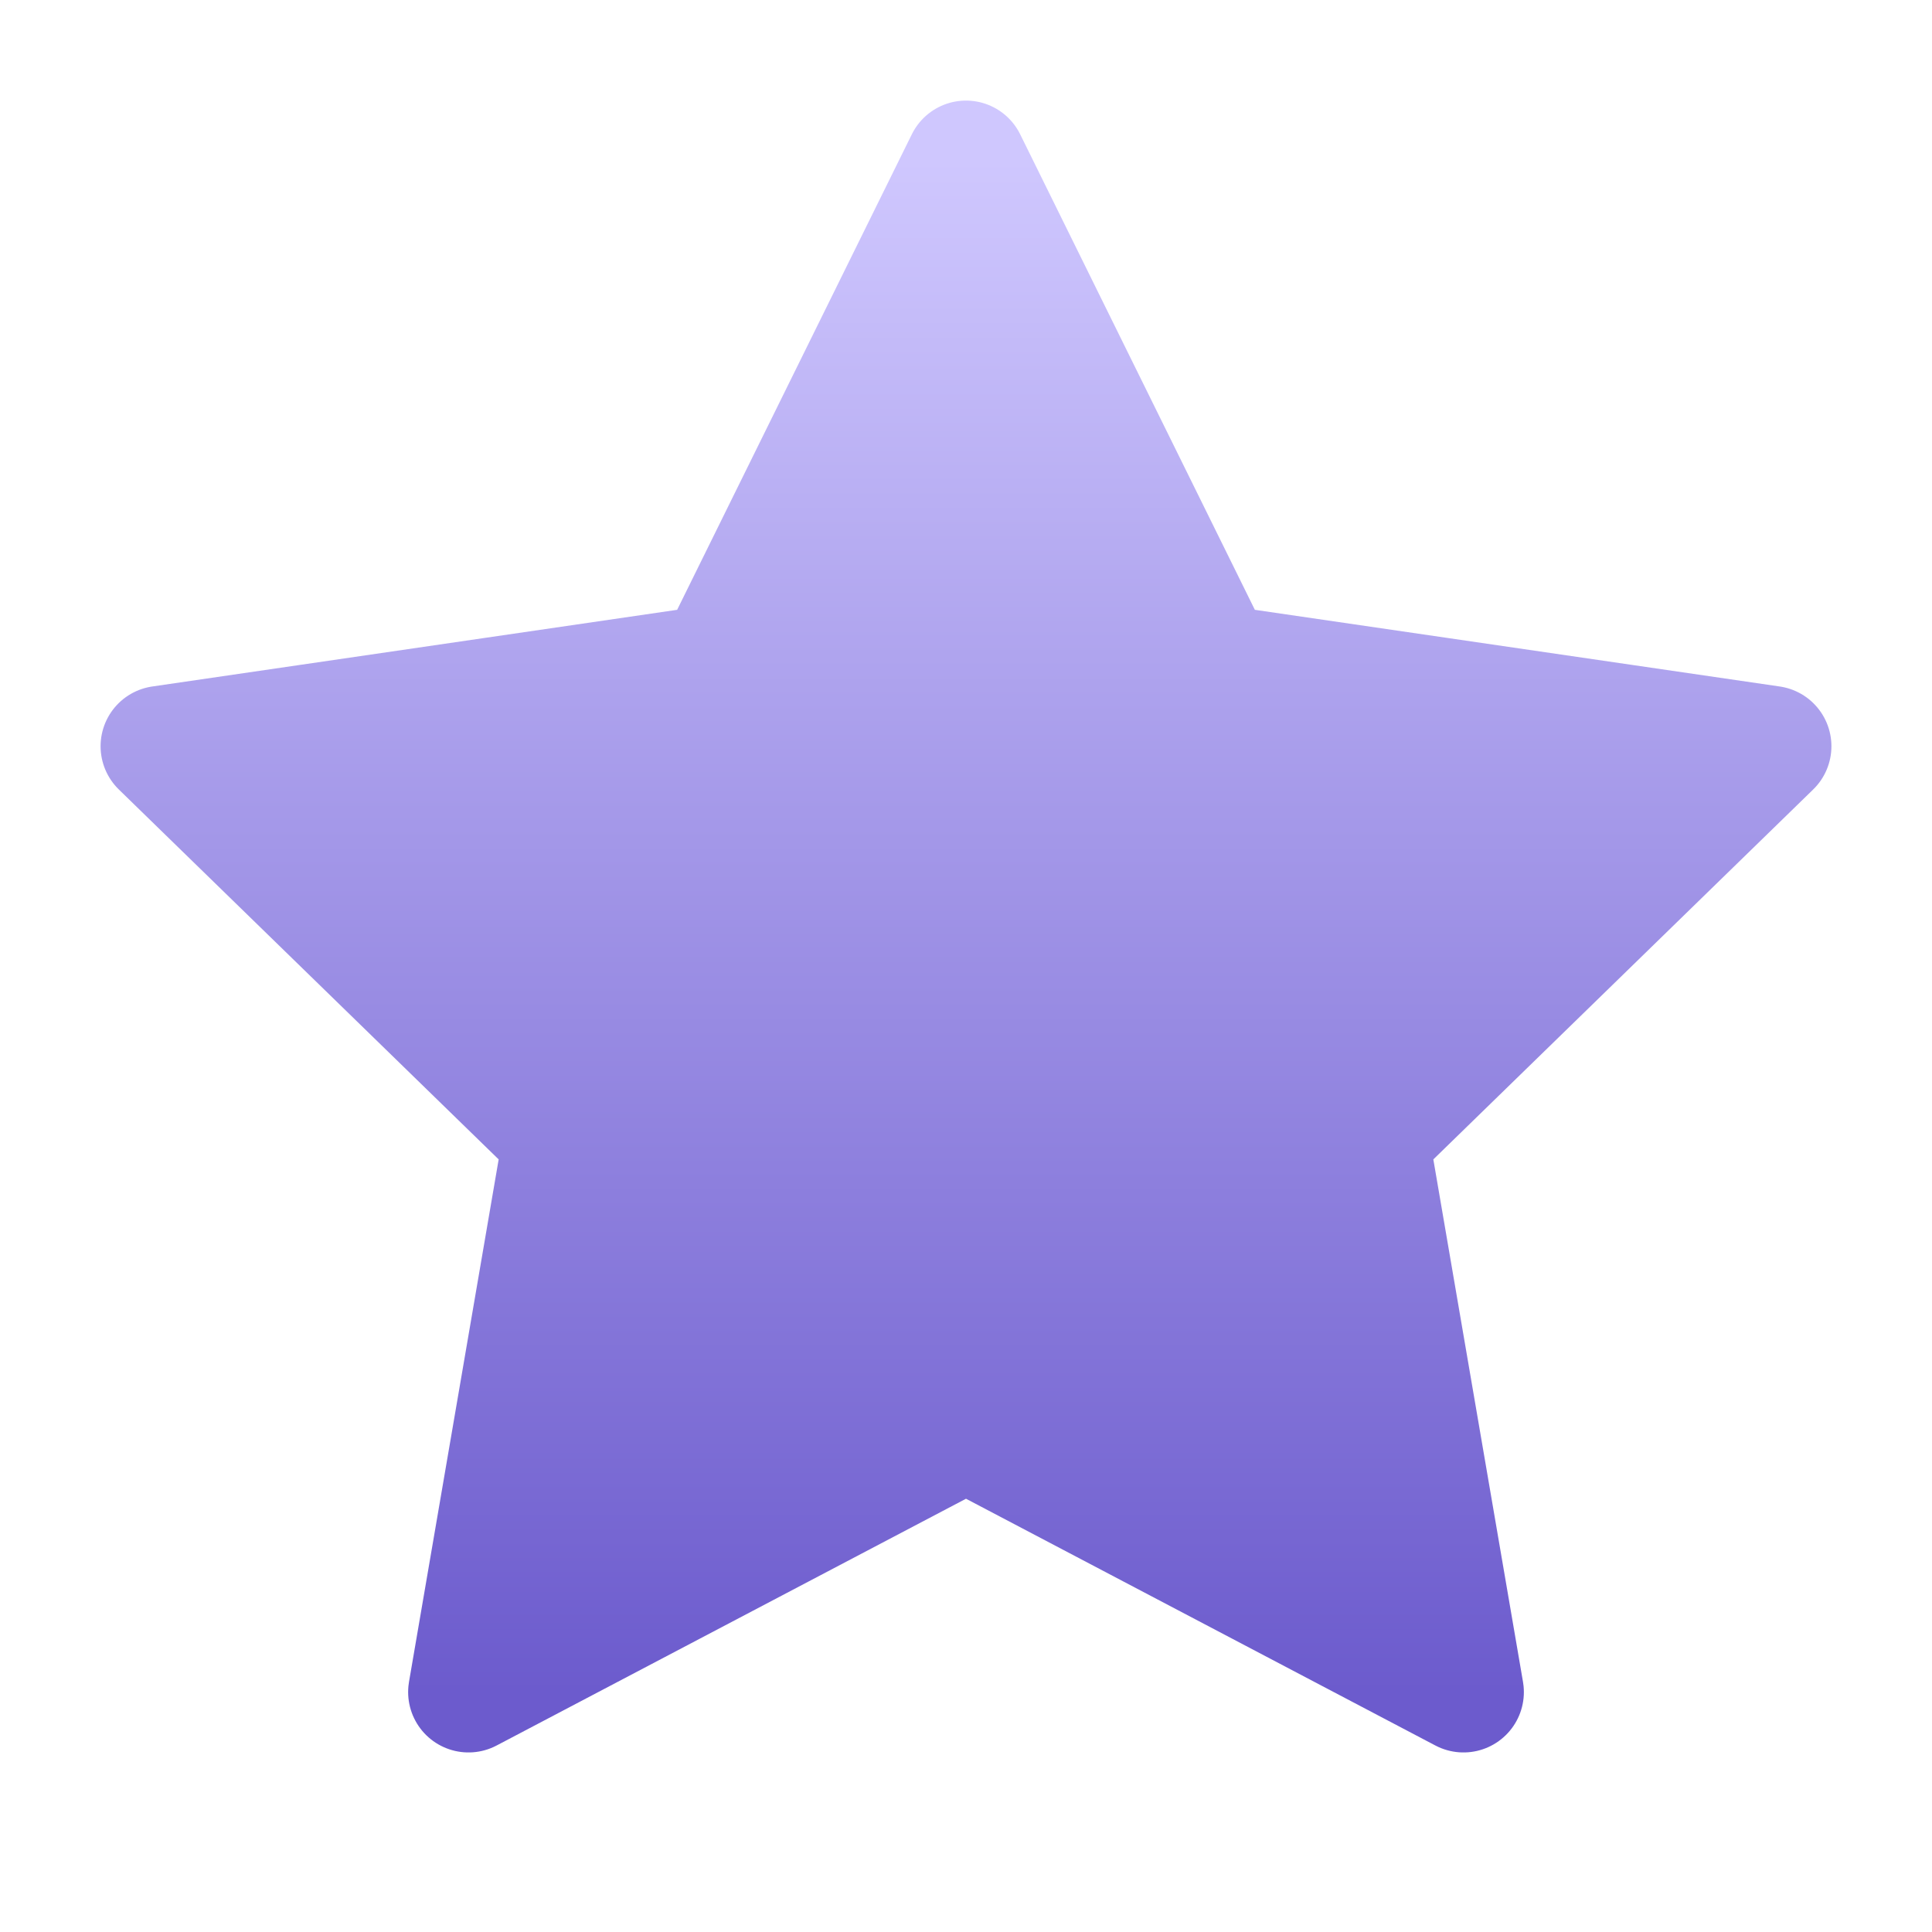
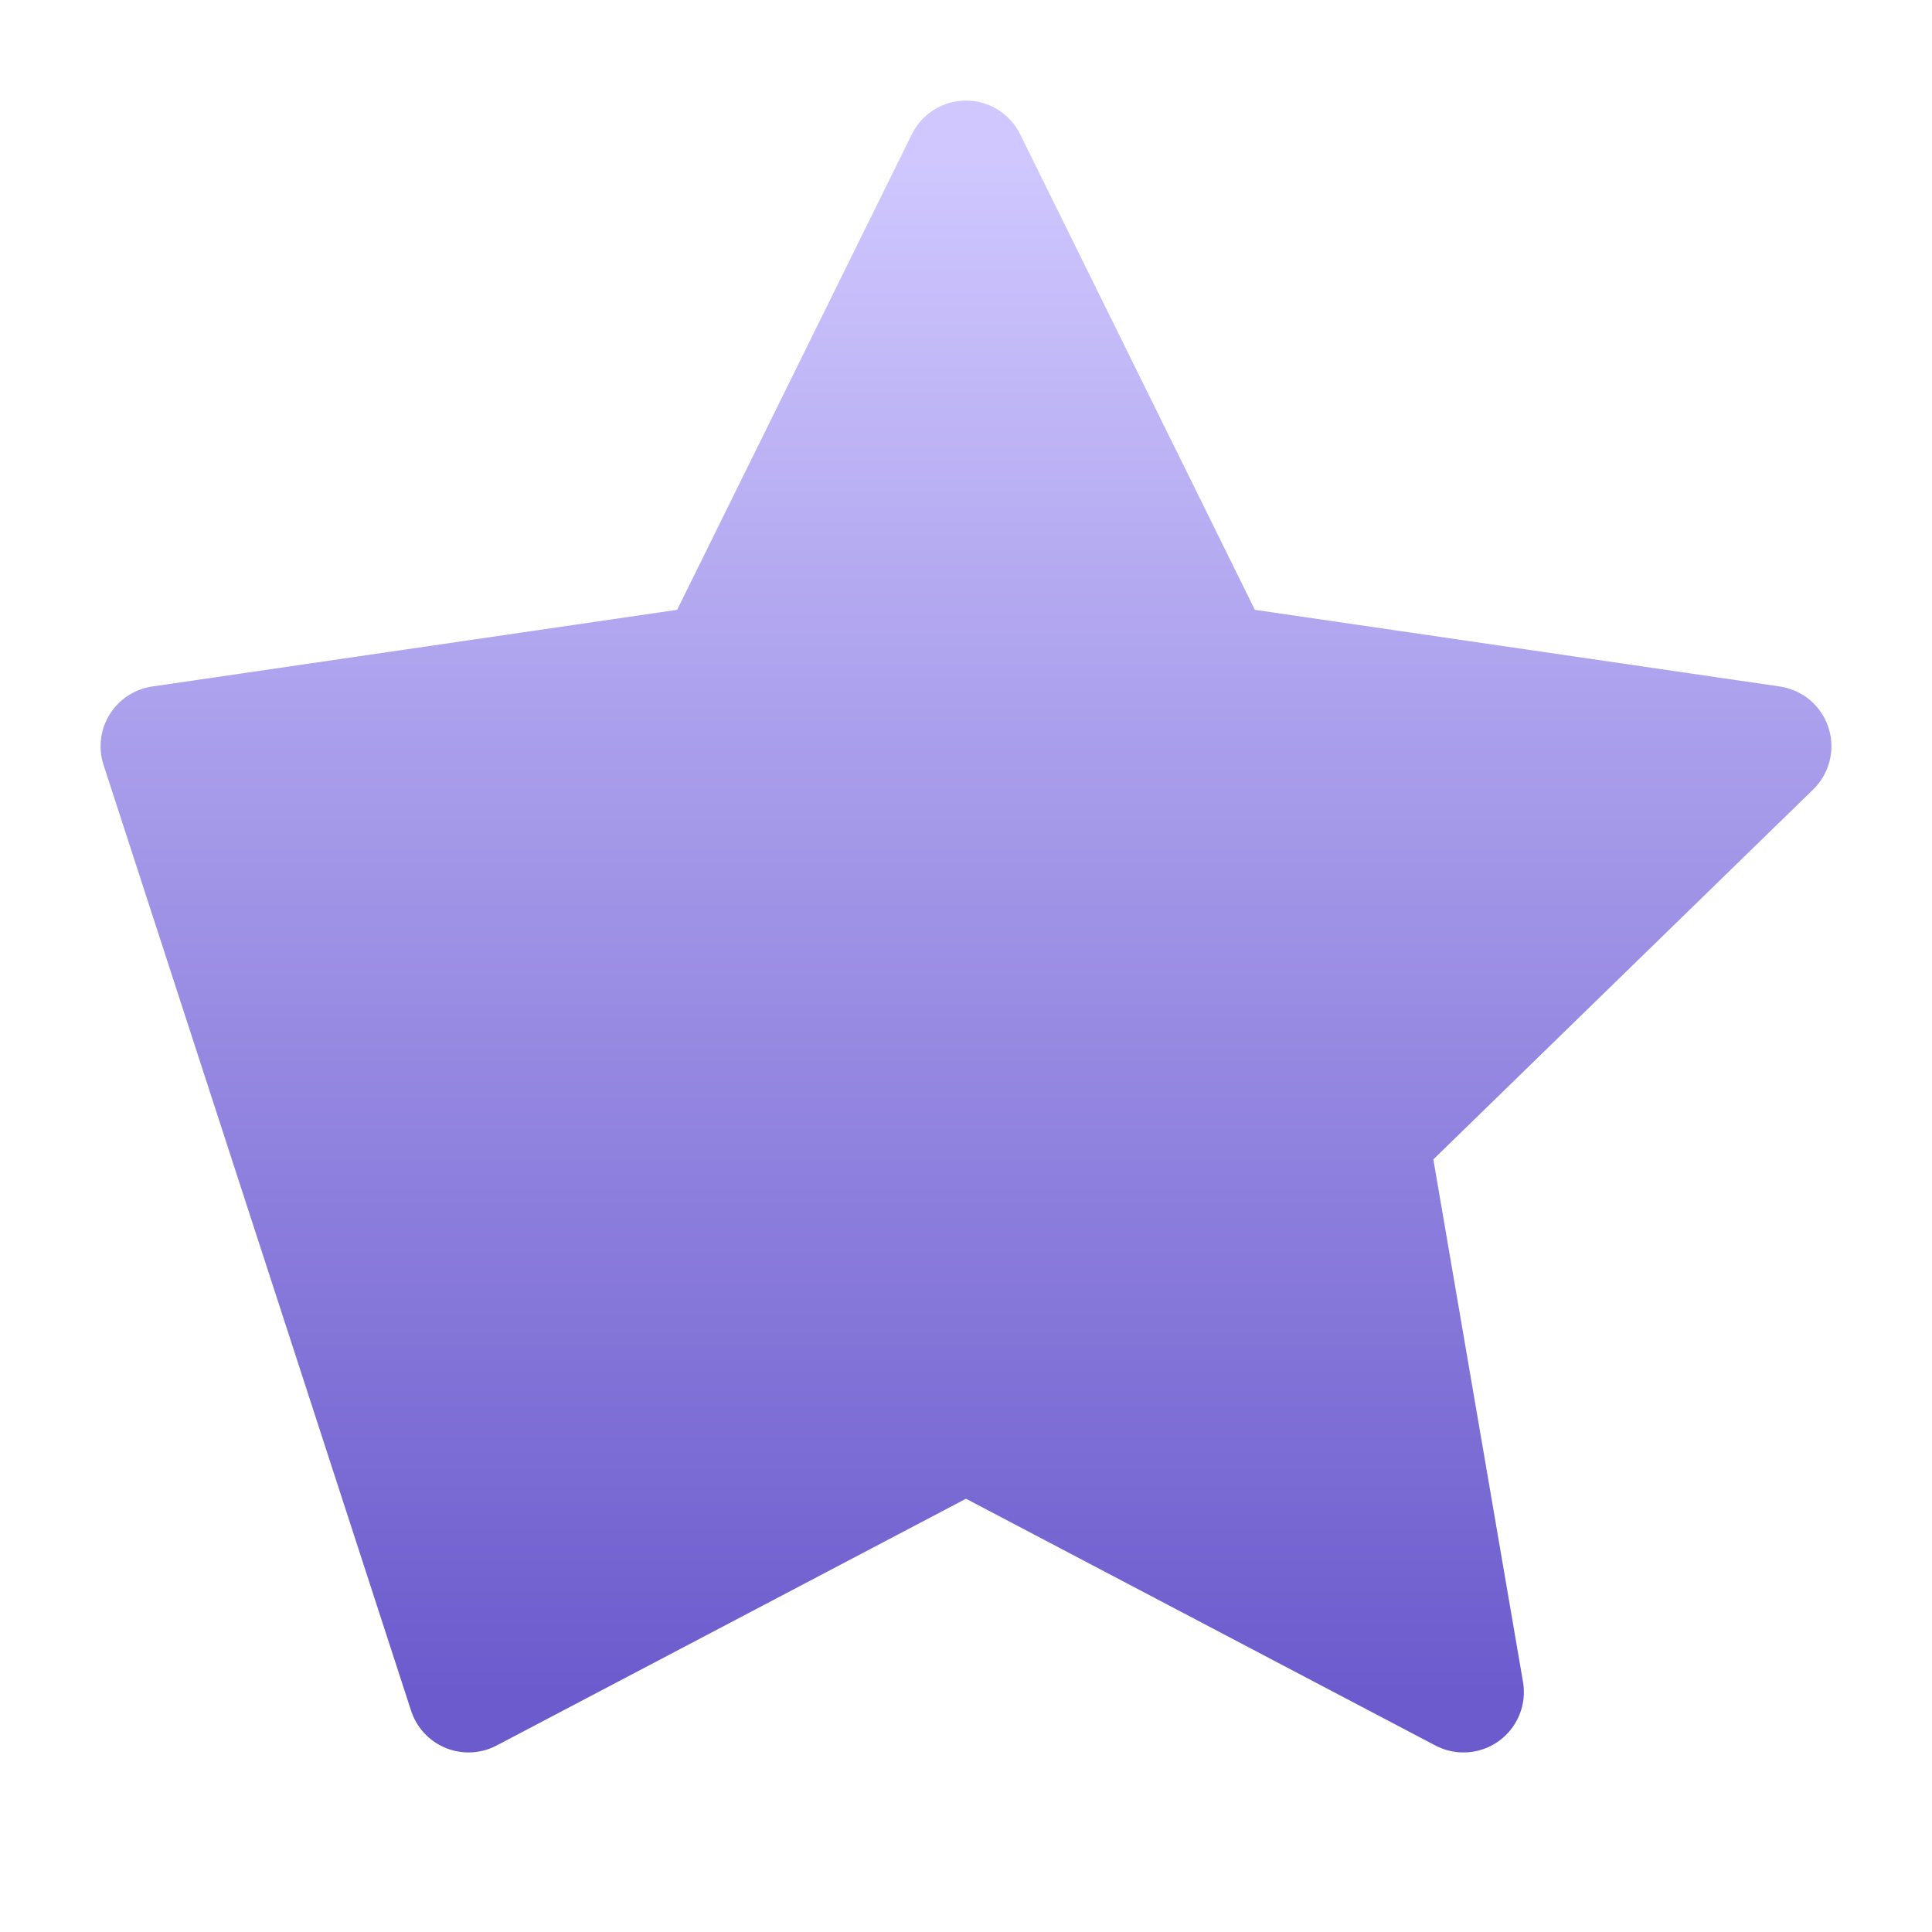
<svg xmlns="http://www.w3.org/2000/svg" width="16" height="16" viewBox="0 0 16 16" fill="none">
-   <path d="M8 1.333L10.06 5.507L14.667 6.18L11.333 9.427L12.12 14.013L8 11.847L3.88 14.013L4.667 9.427L1.333 6.18L5.94 5.507L8 1.333Z" fill="url(#paint0_linear_37_864)" stroke="url(#paint1_linear_37_864)" stroke-linecap="round" stroke-linejoin="round" />
+   <path d="M8 1.333L10.06 5.507L14.667 6.18L11.333 9.427L12.12 14.013L8 11.847L3.88 14.013L1.333 6.18L5.94 5.507L8 1.333Z" fill="url(#paint0_linear_37_864)" stroke="url(#paint1_linear_37_864)" stroke-linecap="round" stroke-linejoin="round" />
  <defs>
    <linearGradient id="paint0_linear_37_864" x1="8" y1="1.333" x2="8" y2="14.013" gradientUnits="userSpaceOnUse">
      <stop stop-color="#CFC7FE" />
      <stop offset="1" stop-color="#6C5BCD" />
    </linearGradient>
    <linearGradient id="paint1_linear_37_864" x1="8" y1="1.333" x2="8" y2="14.013" gradientUnits="userSpaceOnUse">
      <stop stop-color="#CFC7FE" />
      <stop offset="1" stop-color="#6C5BCD" />
    </linearGradient>
  </defs>
</svg>